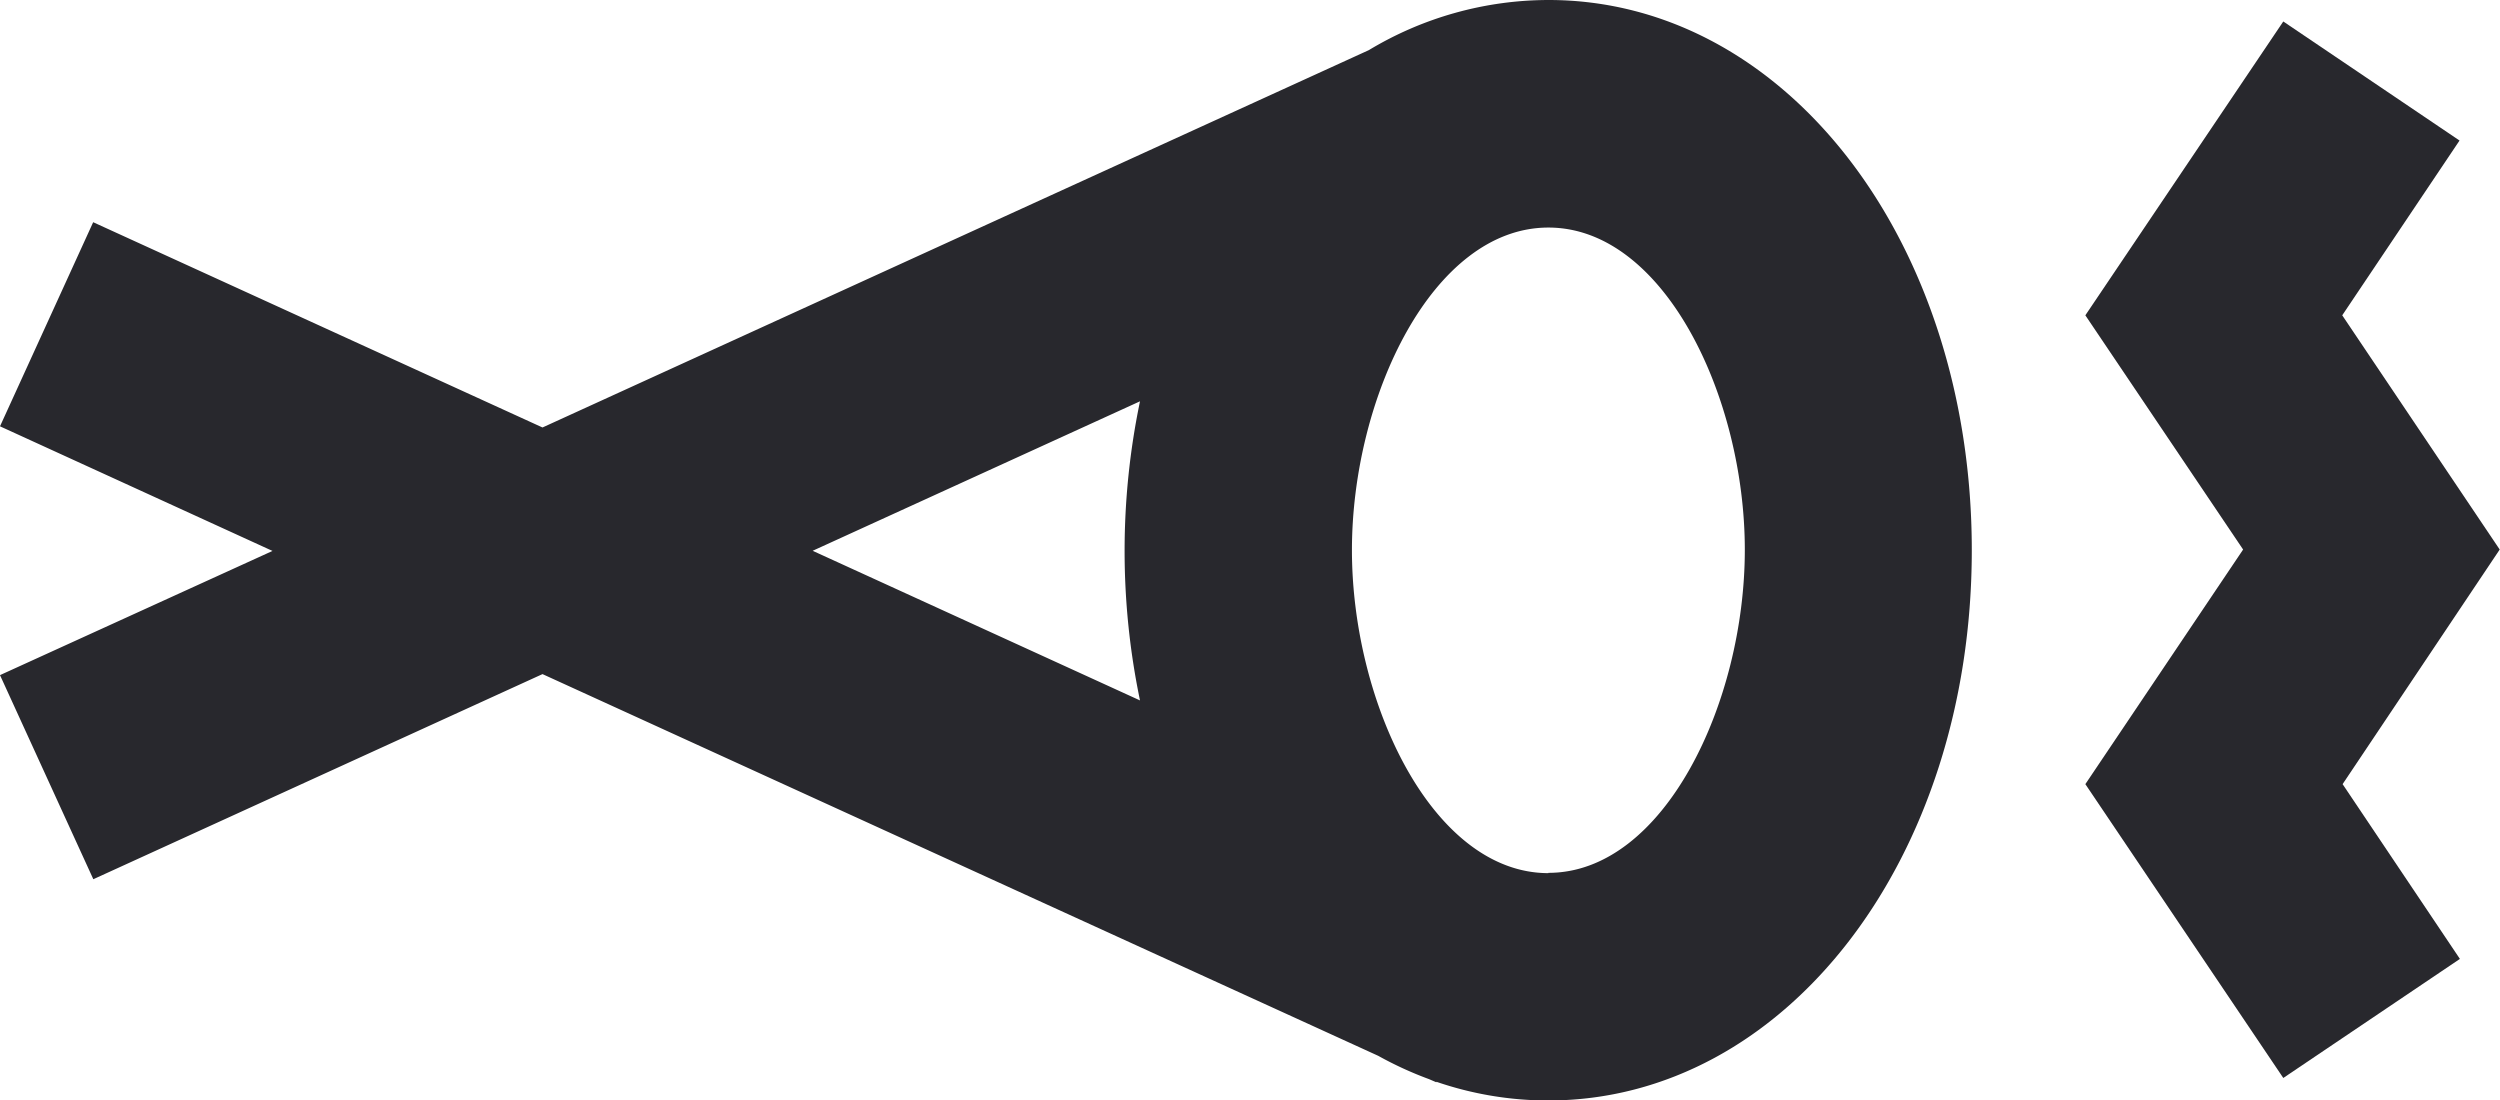
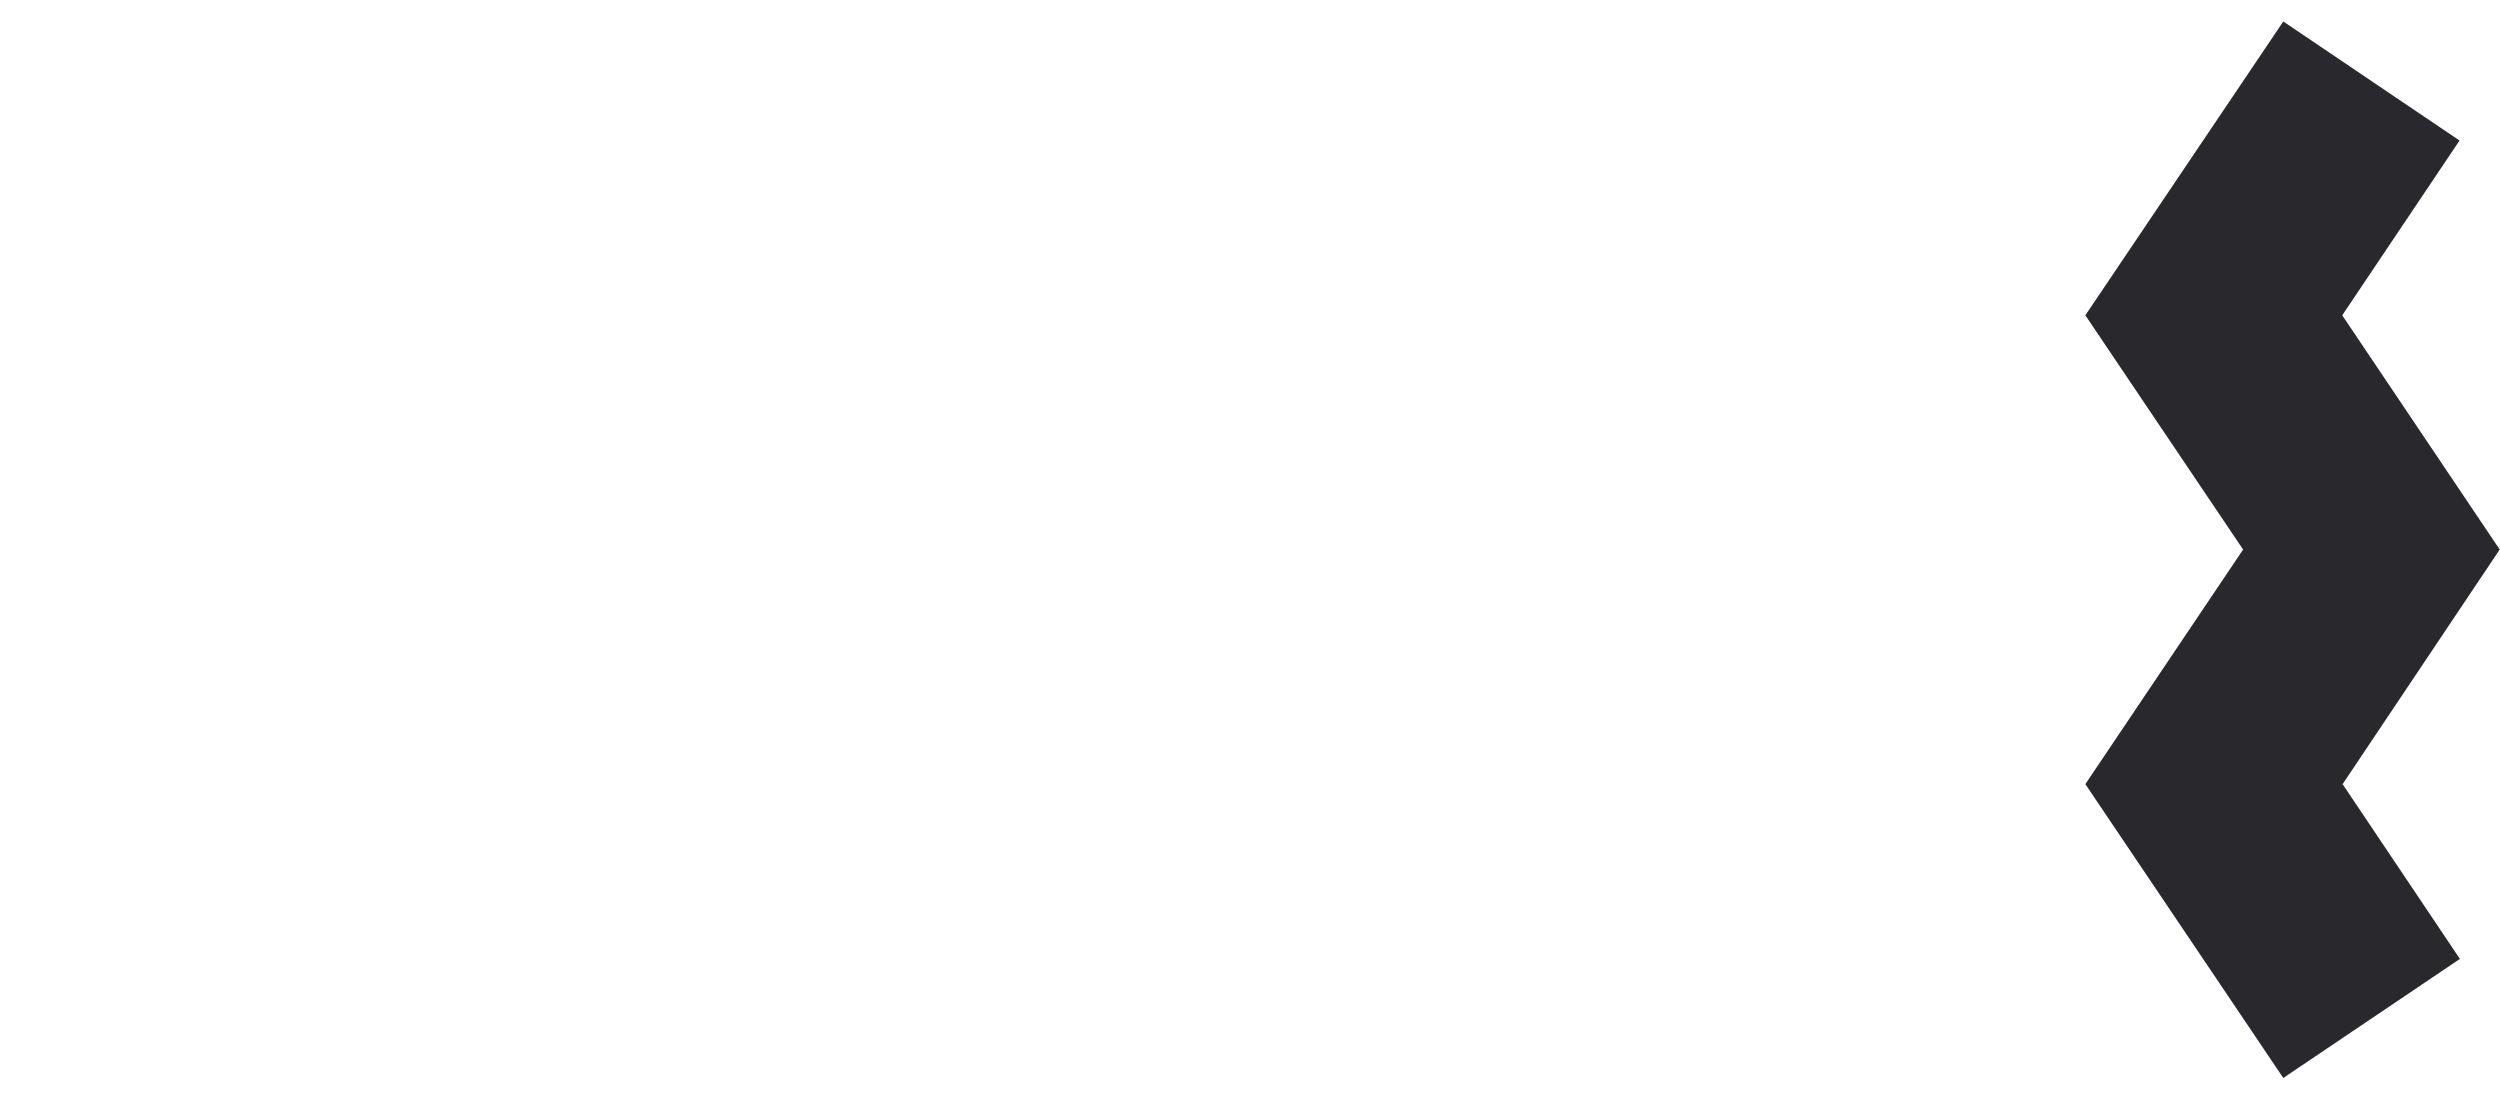
<svg xmlns="http://www.w3.org/2000/svg" width="34.101" height="15.01" viewBox="0 0 34.101 15.01">
  <defs>
    <clipPath id="clip-path">
      <rect id="Rectangle_69" data-name="Rectangle 69" width="34.101" height="15.01" fill="none" />
    </clipPath>
  </defs>
  <g id="Group_103" data-name="Group 103" transform="translate(0 0)">
    <g id="Group_102" data-name="Group 102" transform="translate(0 0)" clip-path="url(#clip-path)">
-       <path id="Path_81" data-name="Path 81" d="M21.121,0a4.763,4.763,0,0,0-2.45.684L7.4,5.831l-6.129-2.8L0,5.815l3.717,1.7L0,9.209l1.273,2.784L7.4,9.195l11.4,5.207a4.926,4.926,0,0,0,.693.318l.1.043,0-.007a4.7,4.7,0,0,0,1.524.255c3.24,0,5.779-3.3,5.779-7.506S24.361,0,21.121,0M15.55,5.474a10.012,10.012,0,0,0,0,4.08L11.085,7.513Zm5.571,6.436c-1.579,0-2.68-2.322-2.68-4.406s1.1-4.4,2.68-4.4S23.8,5.42,23.8,7.5s-1.1,4.406-2.68,4.406" transform="translate(0 0)" fill="#28282d" />
      <path id="Path_82" data-name="Path 82" d="M21.5,7.366,19.352,4.171l1.6-2.384L18.548.163l-2.7,4.008L18,7.366l-2.152,3.2,2.7,4.008,2.409-1.624-1.6-2.384Z" transform="translate(12.597 0.13)" fill="#28282d" />
    </g>
  </g>
</svg>